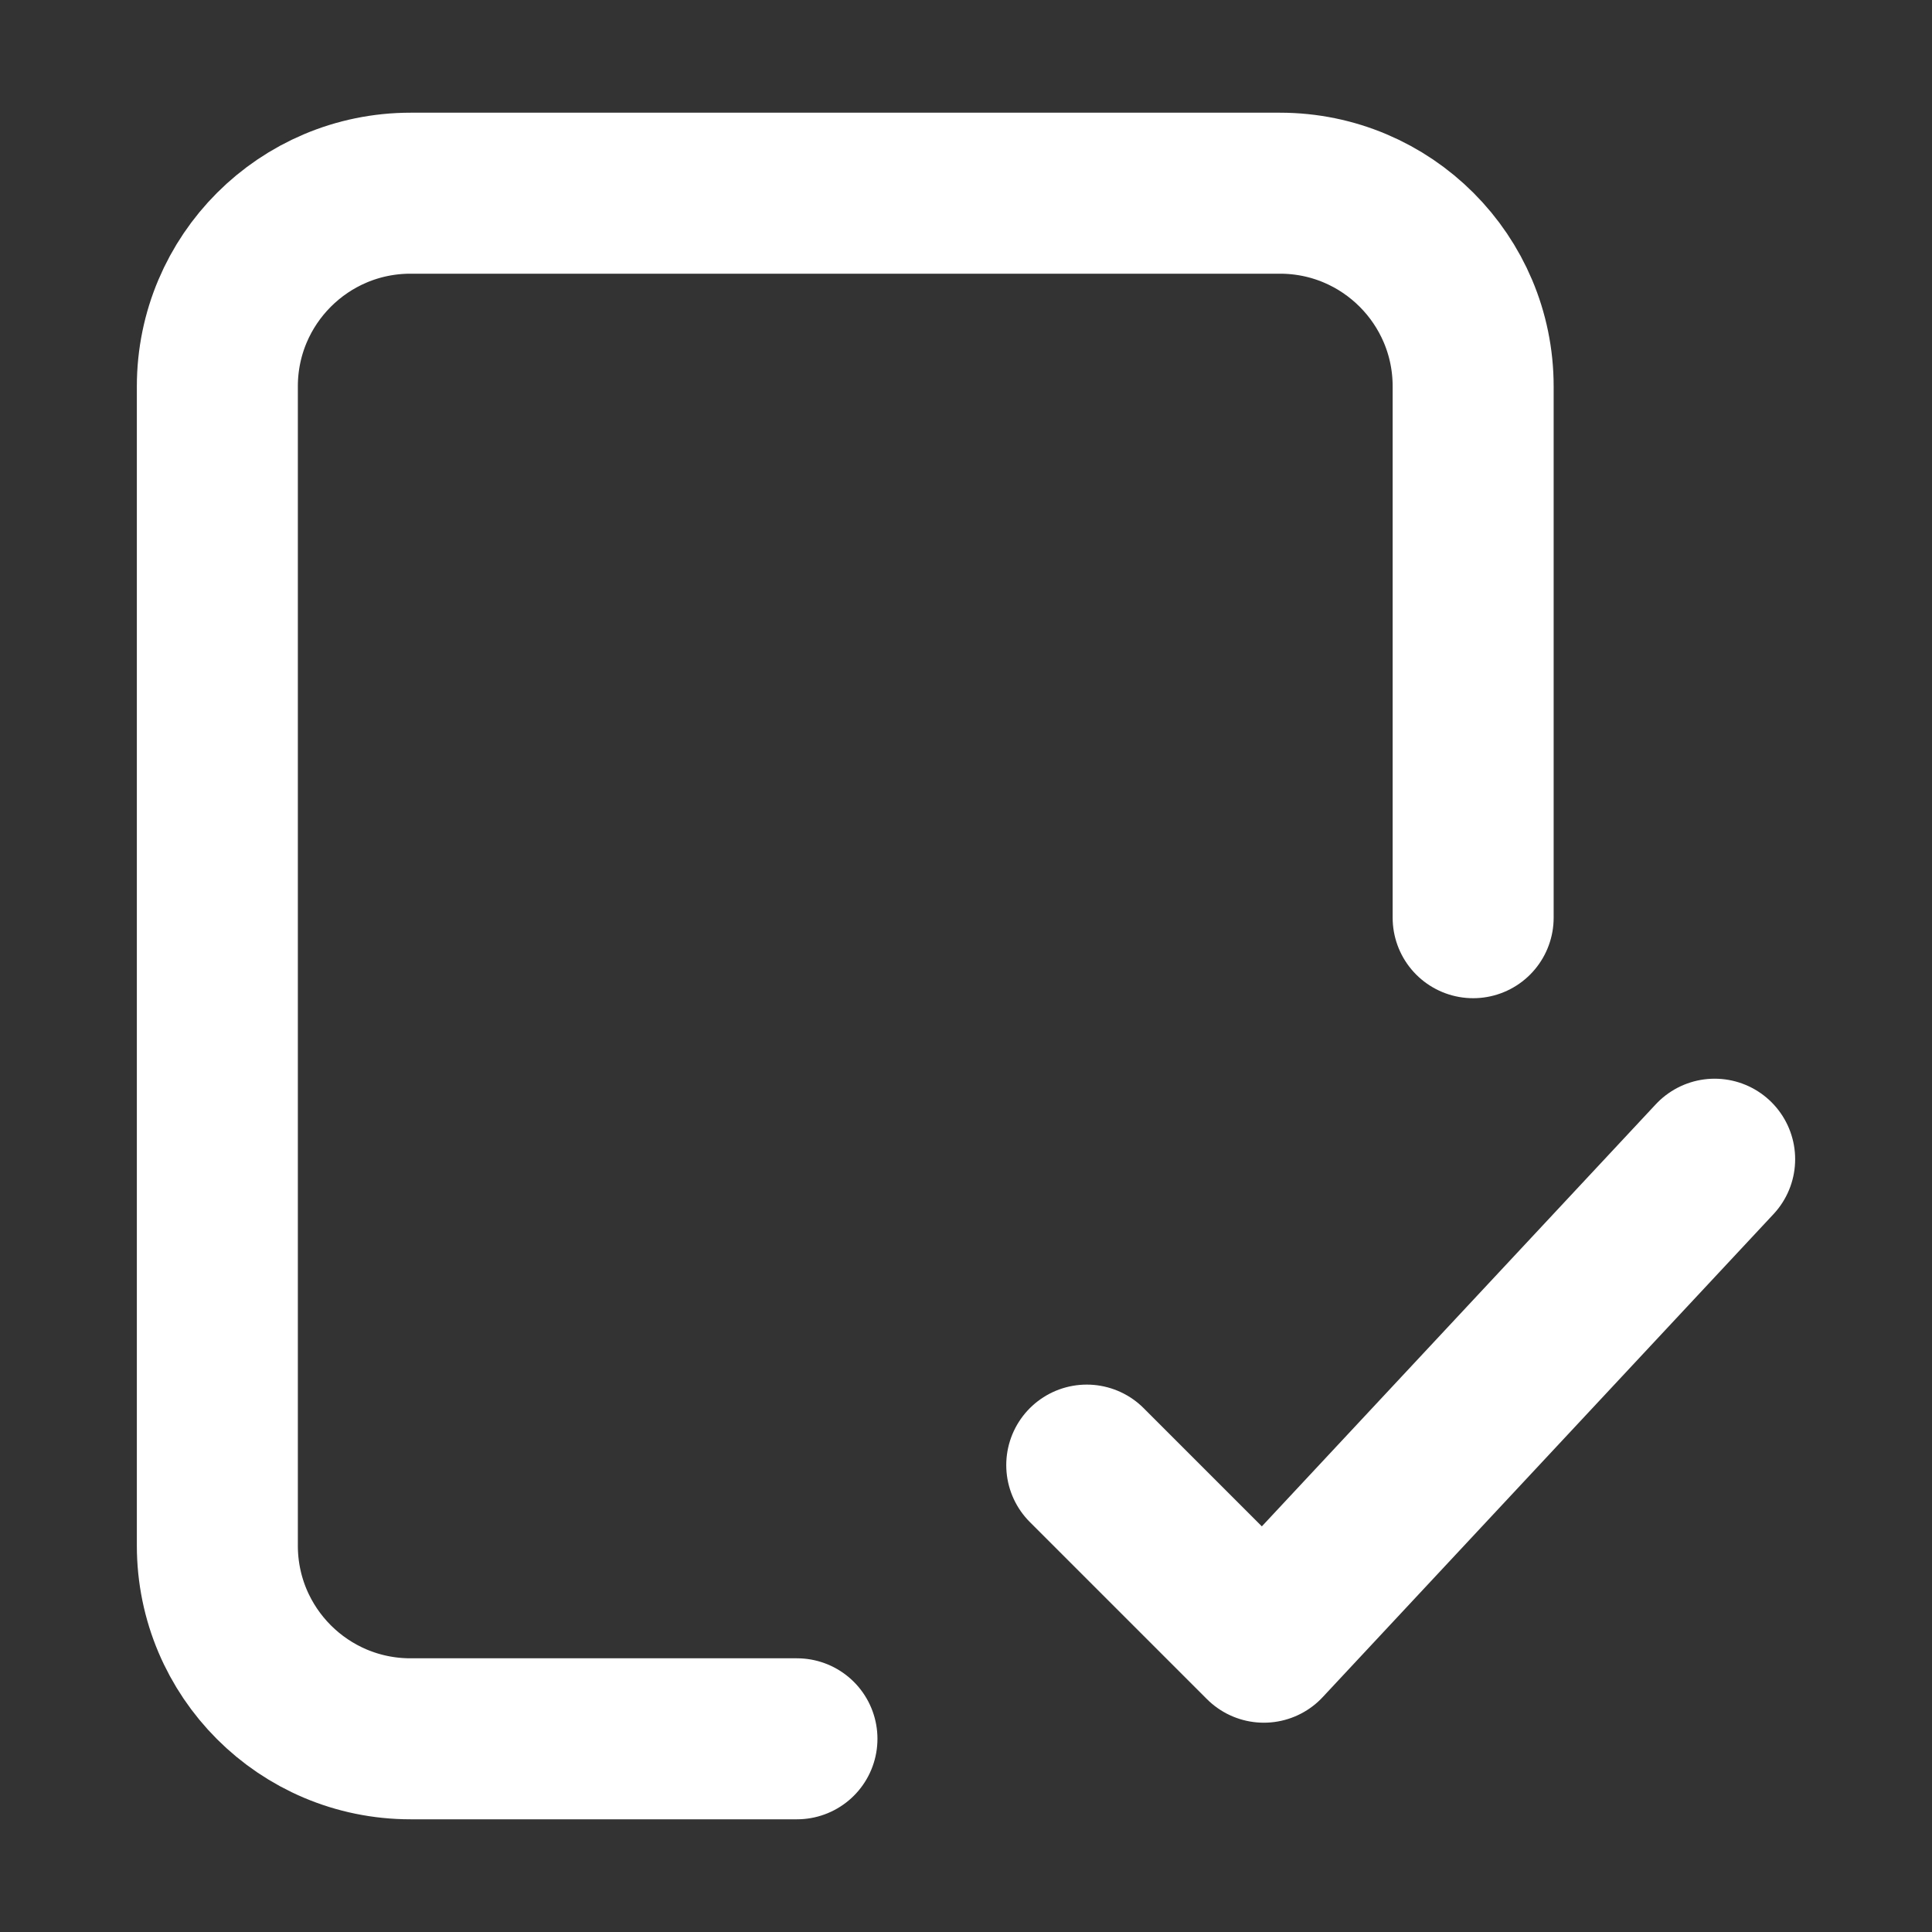
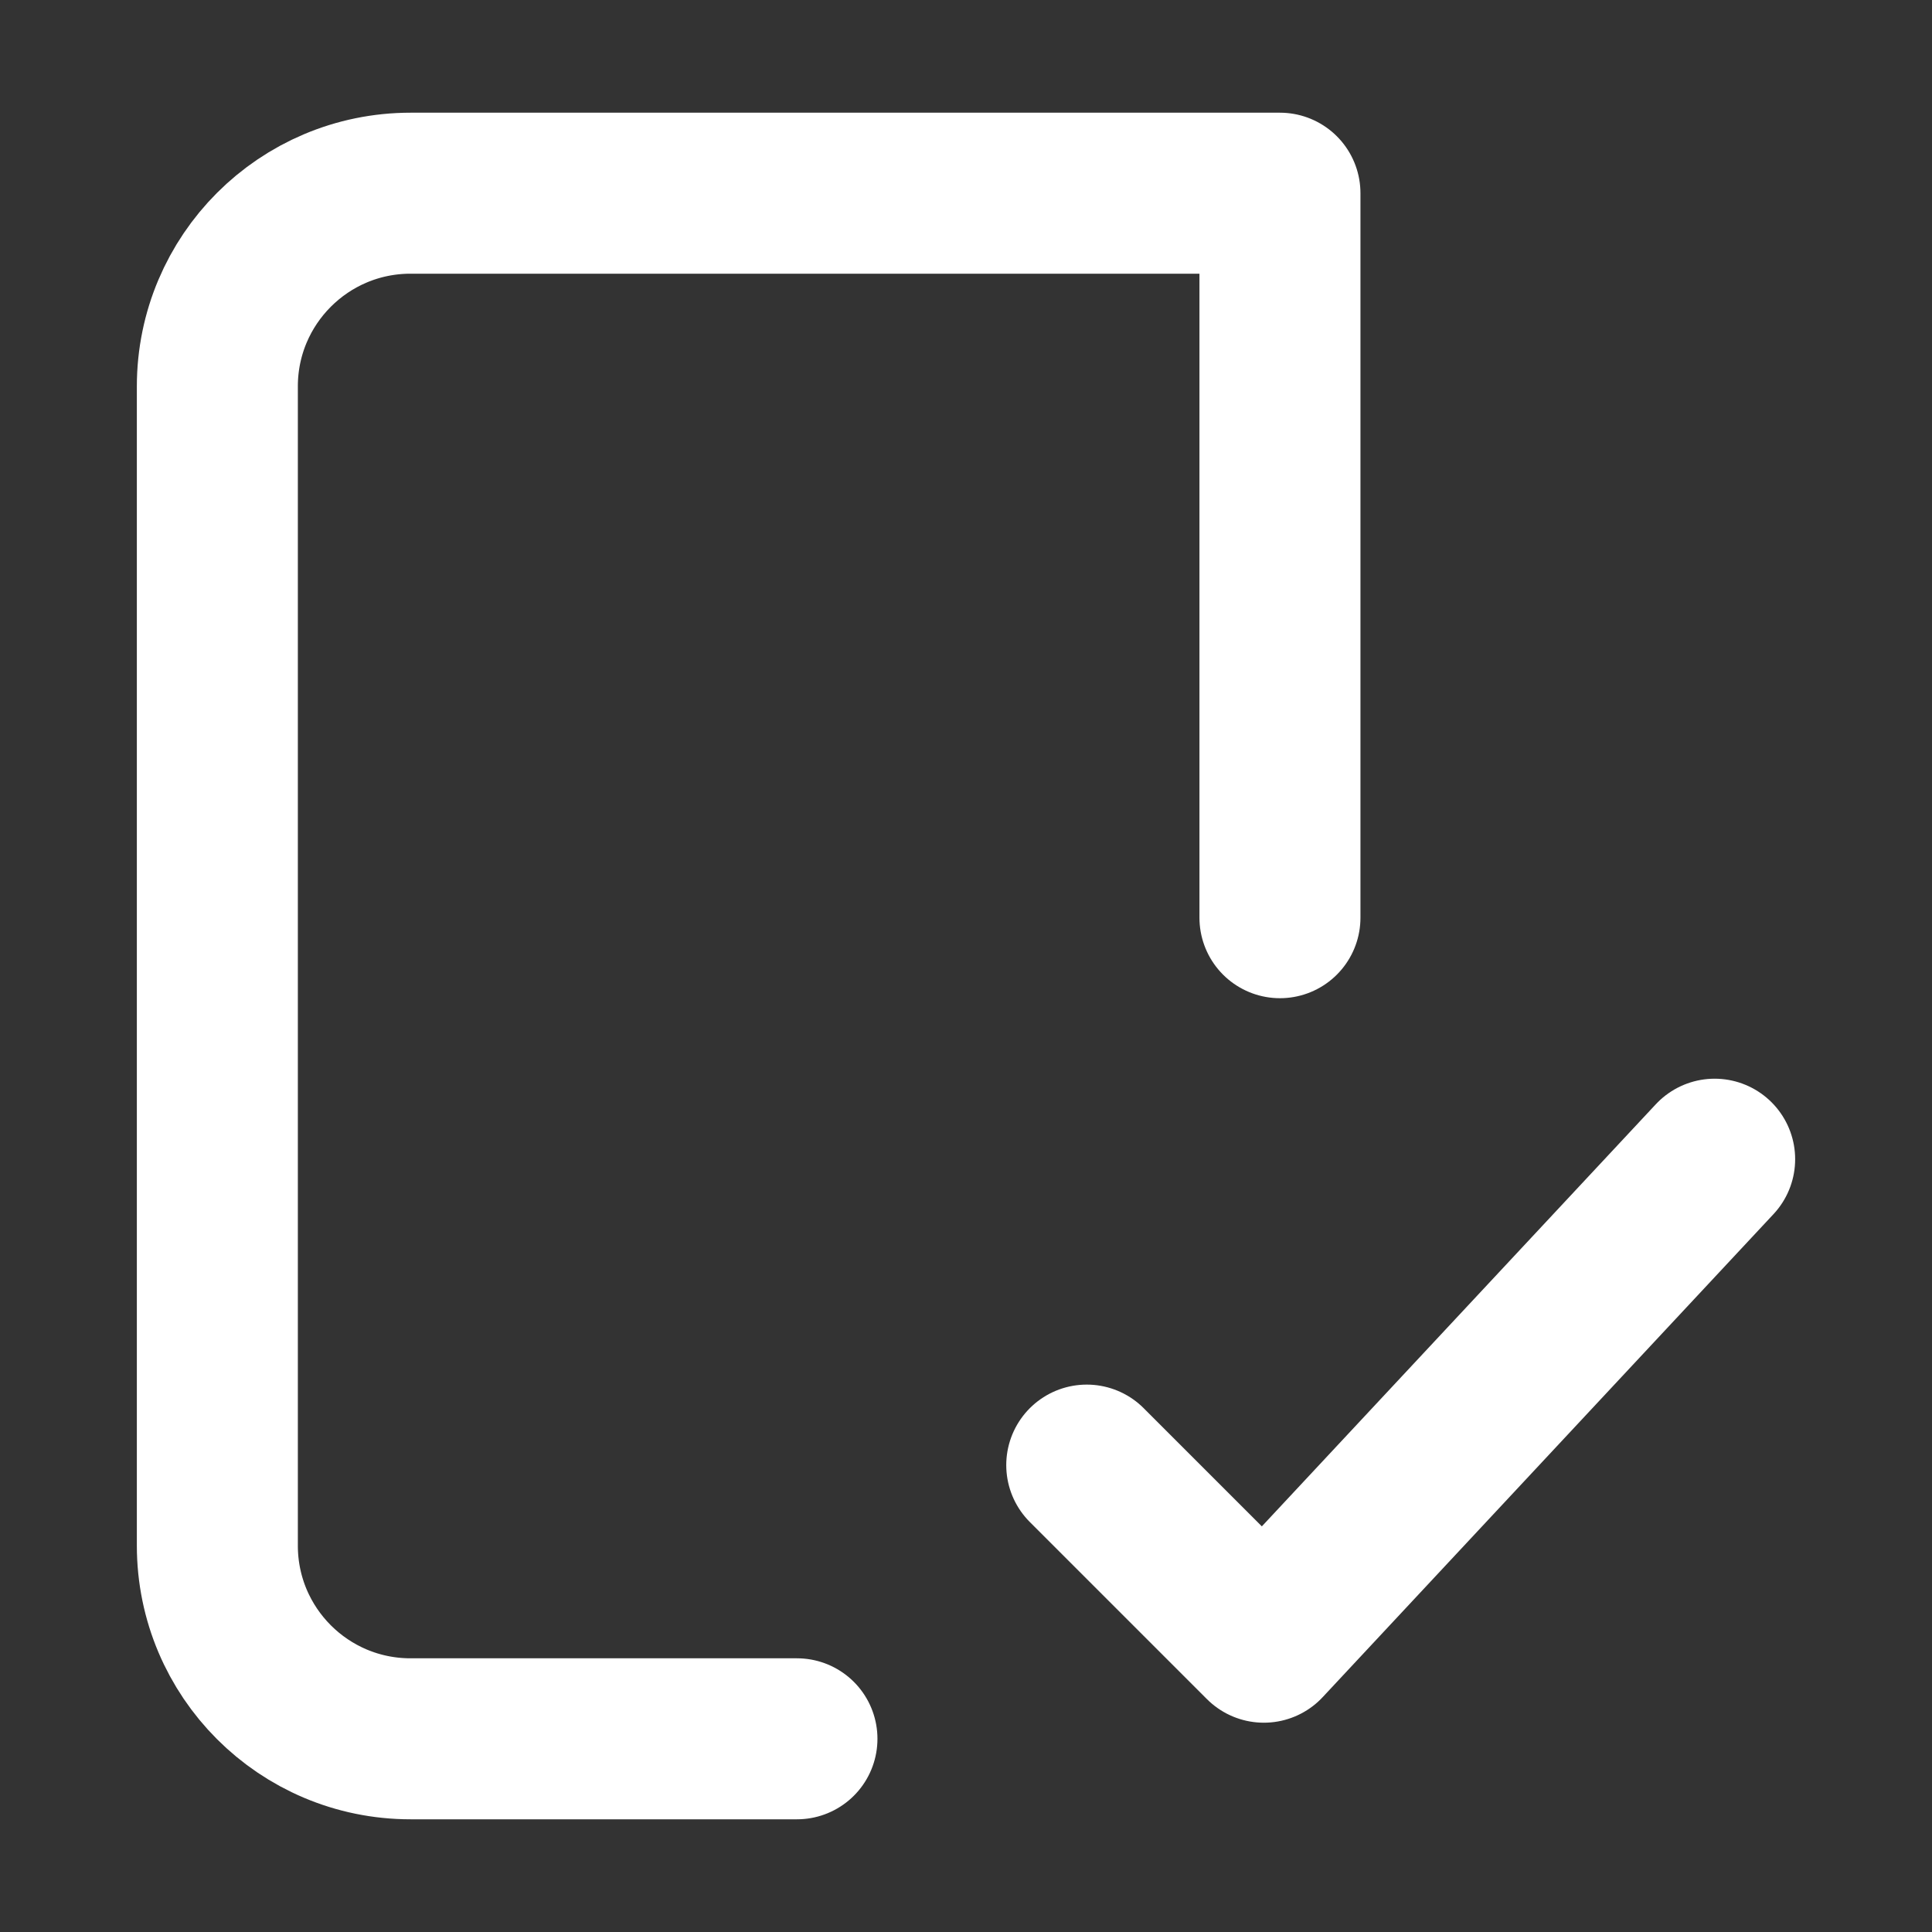
<svg xmlns="http://www.w3.org/2000/svg" width="24" height="24" viewBox="0 0 24 24" fill="none">
  <rect x="0" y="0" width="24" height="24" fill="#333333" stroke="none" />
-   <path d="M9.9 21.6H5.1C3.774 21.6 2.7 20.526 2.7 19.2L2.7 4.8C2.7 3.475 3.774 2.4 5.1 2.4H15.9C17.226 2.4 18.3 3.475 18.3 4.8V11.4M13.5 18.2L15.7 20.4L21.3 14.4" stroke="white" stroke-width="2" stroke-linecap="round" stroke-linejoin="round" />
+   <path d="M9.9 21.6H5.1C3.774 21.6 2.7 20.526 2.7 19.2L2.7 4.8C2.7 3.475 3.774 2.4 5.1 2.4H15.9V11.4M13.5 18.2L15.7 20.4L21.3 14.4" stroke="white" stroke-width="2" stroke-linecap="round" stroke-linejoin="round" />
</svg>